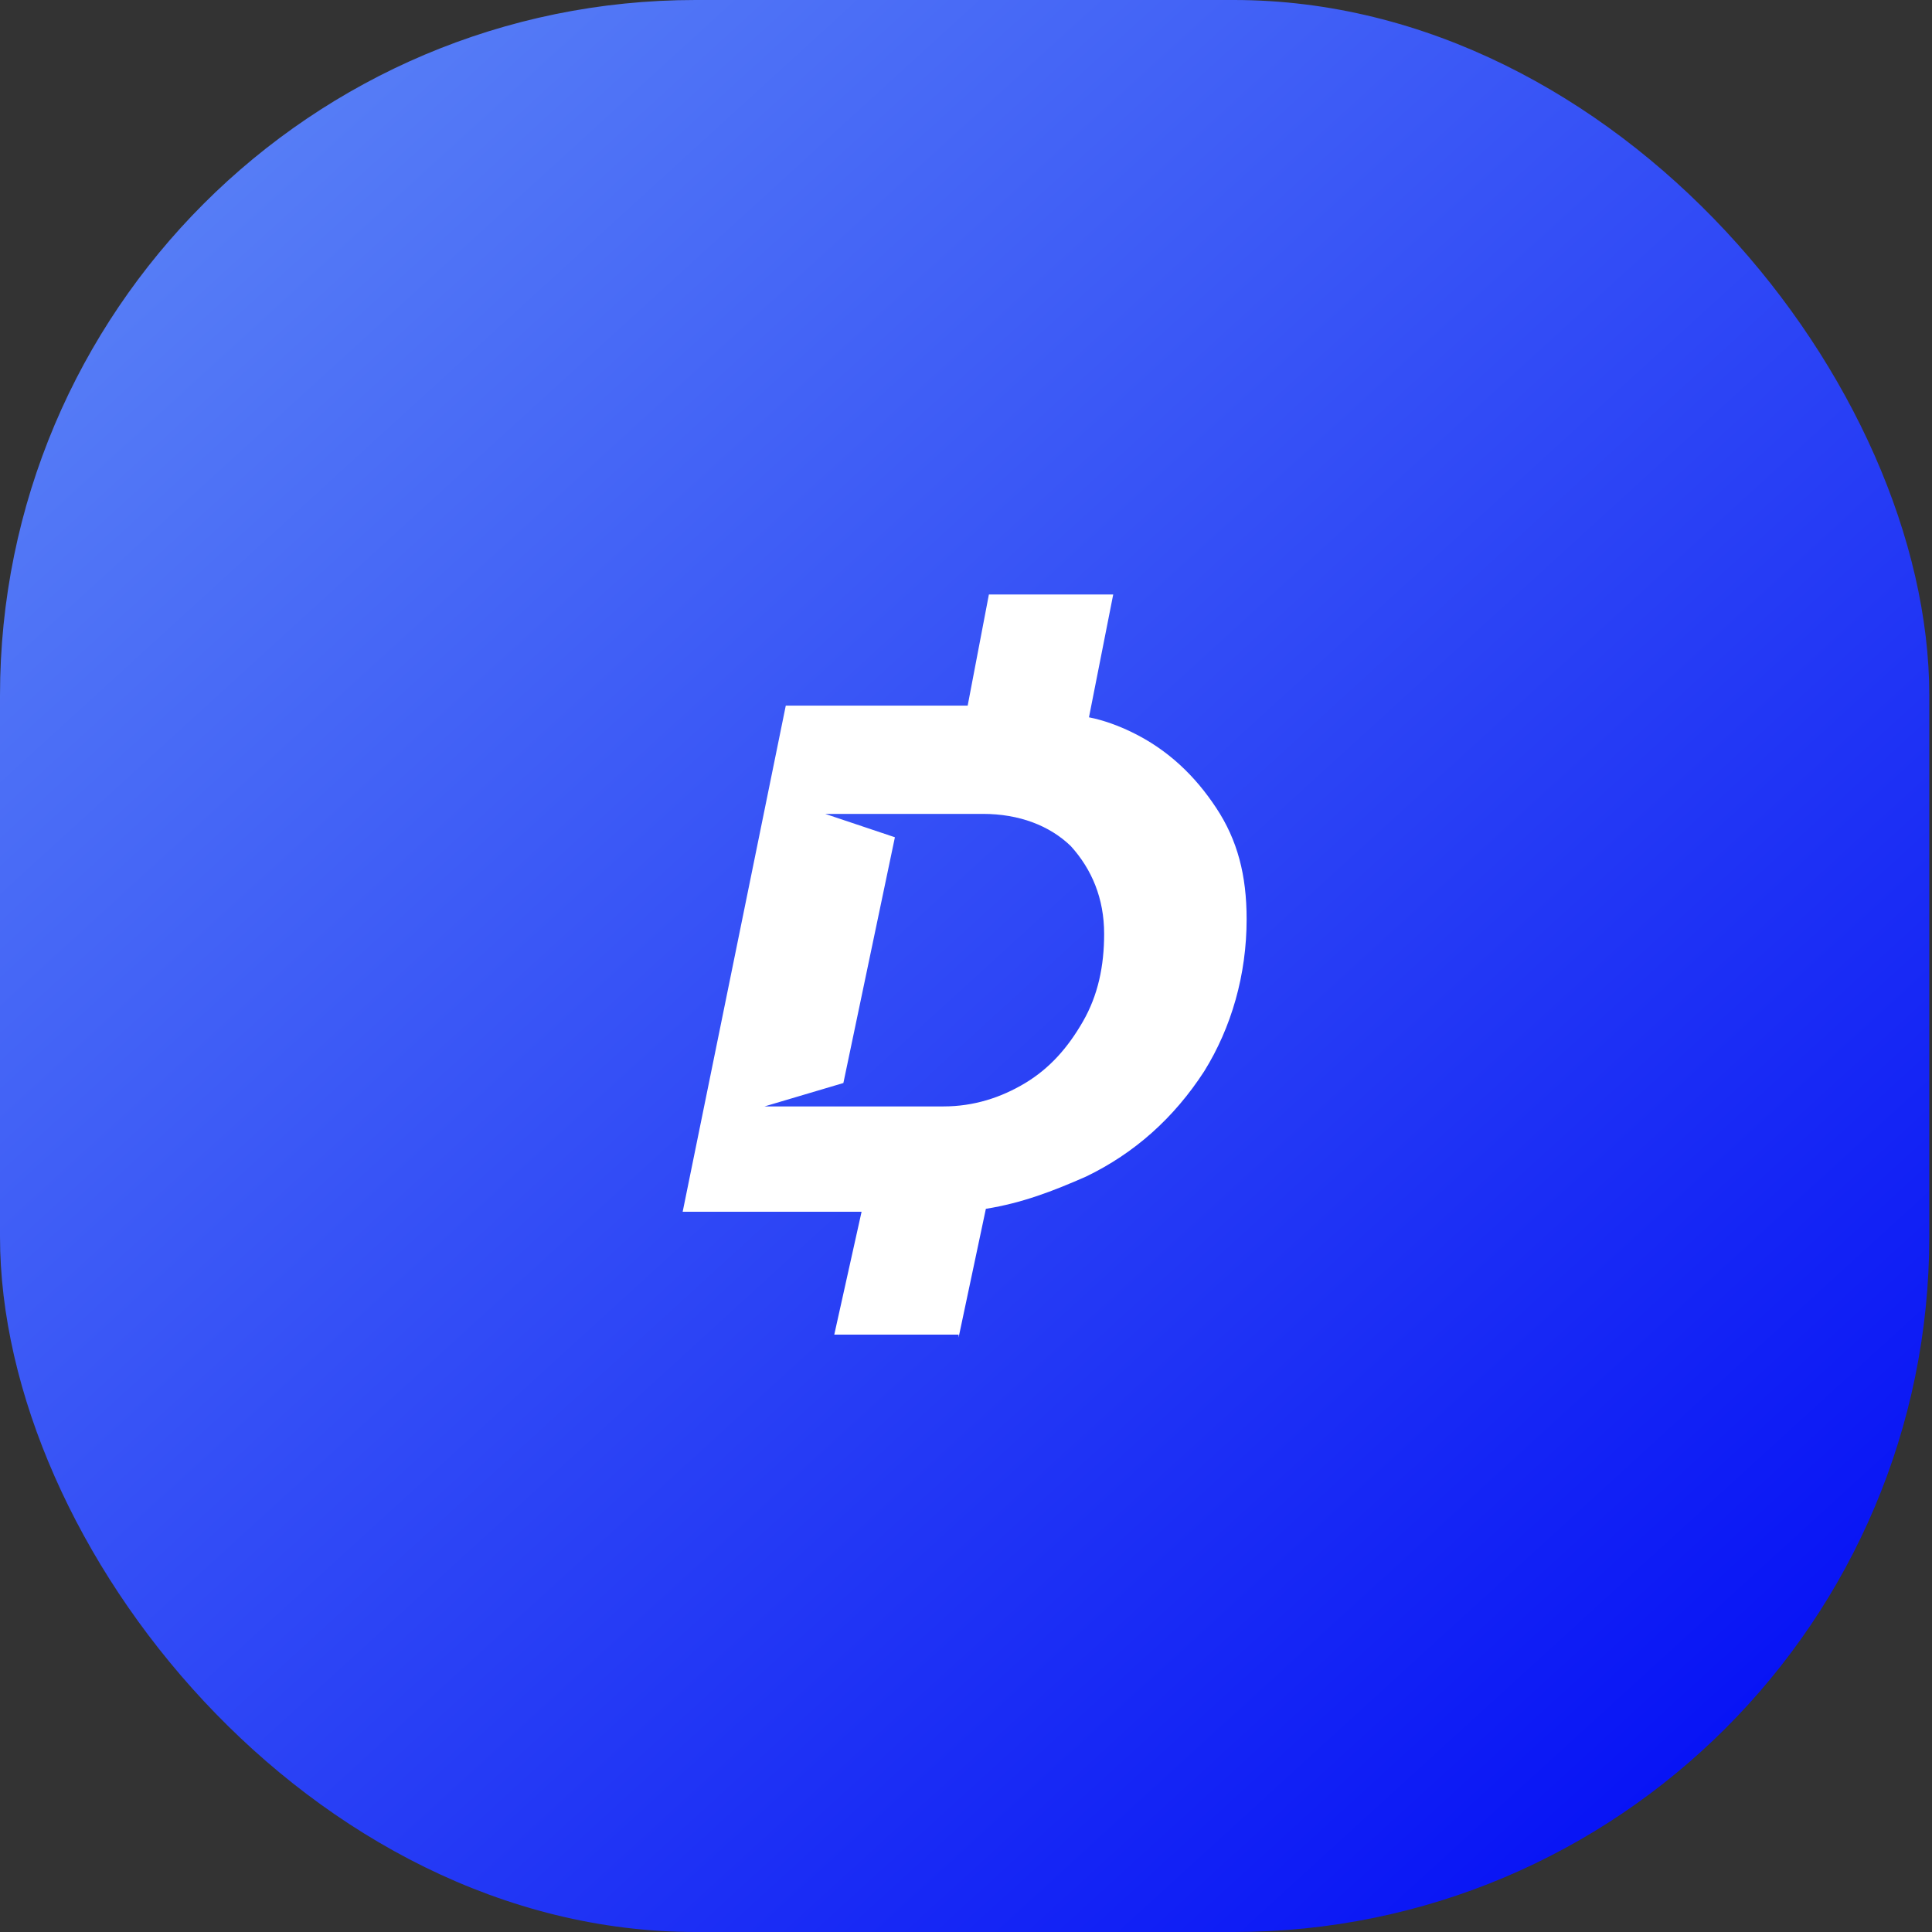
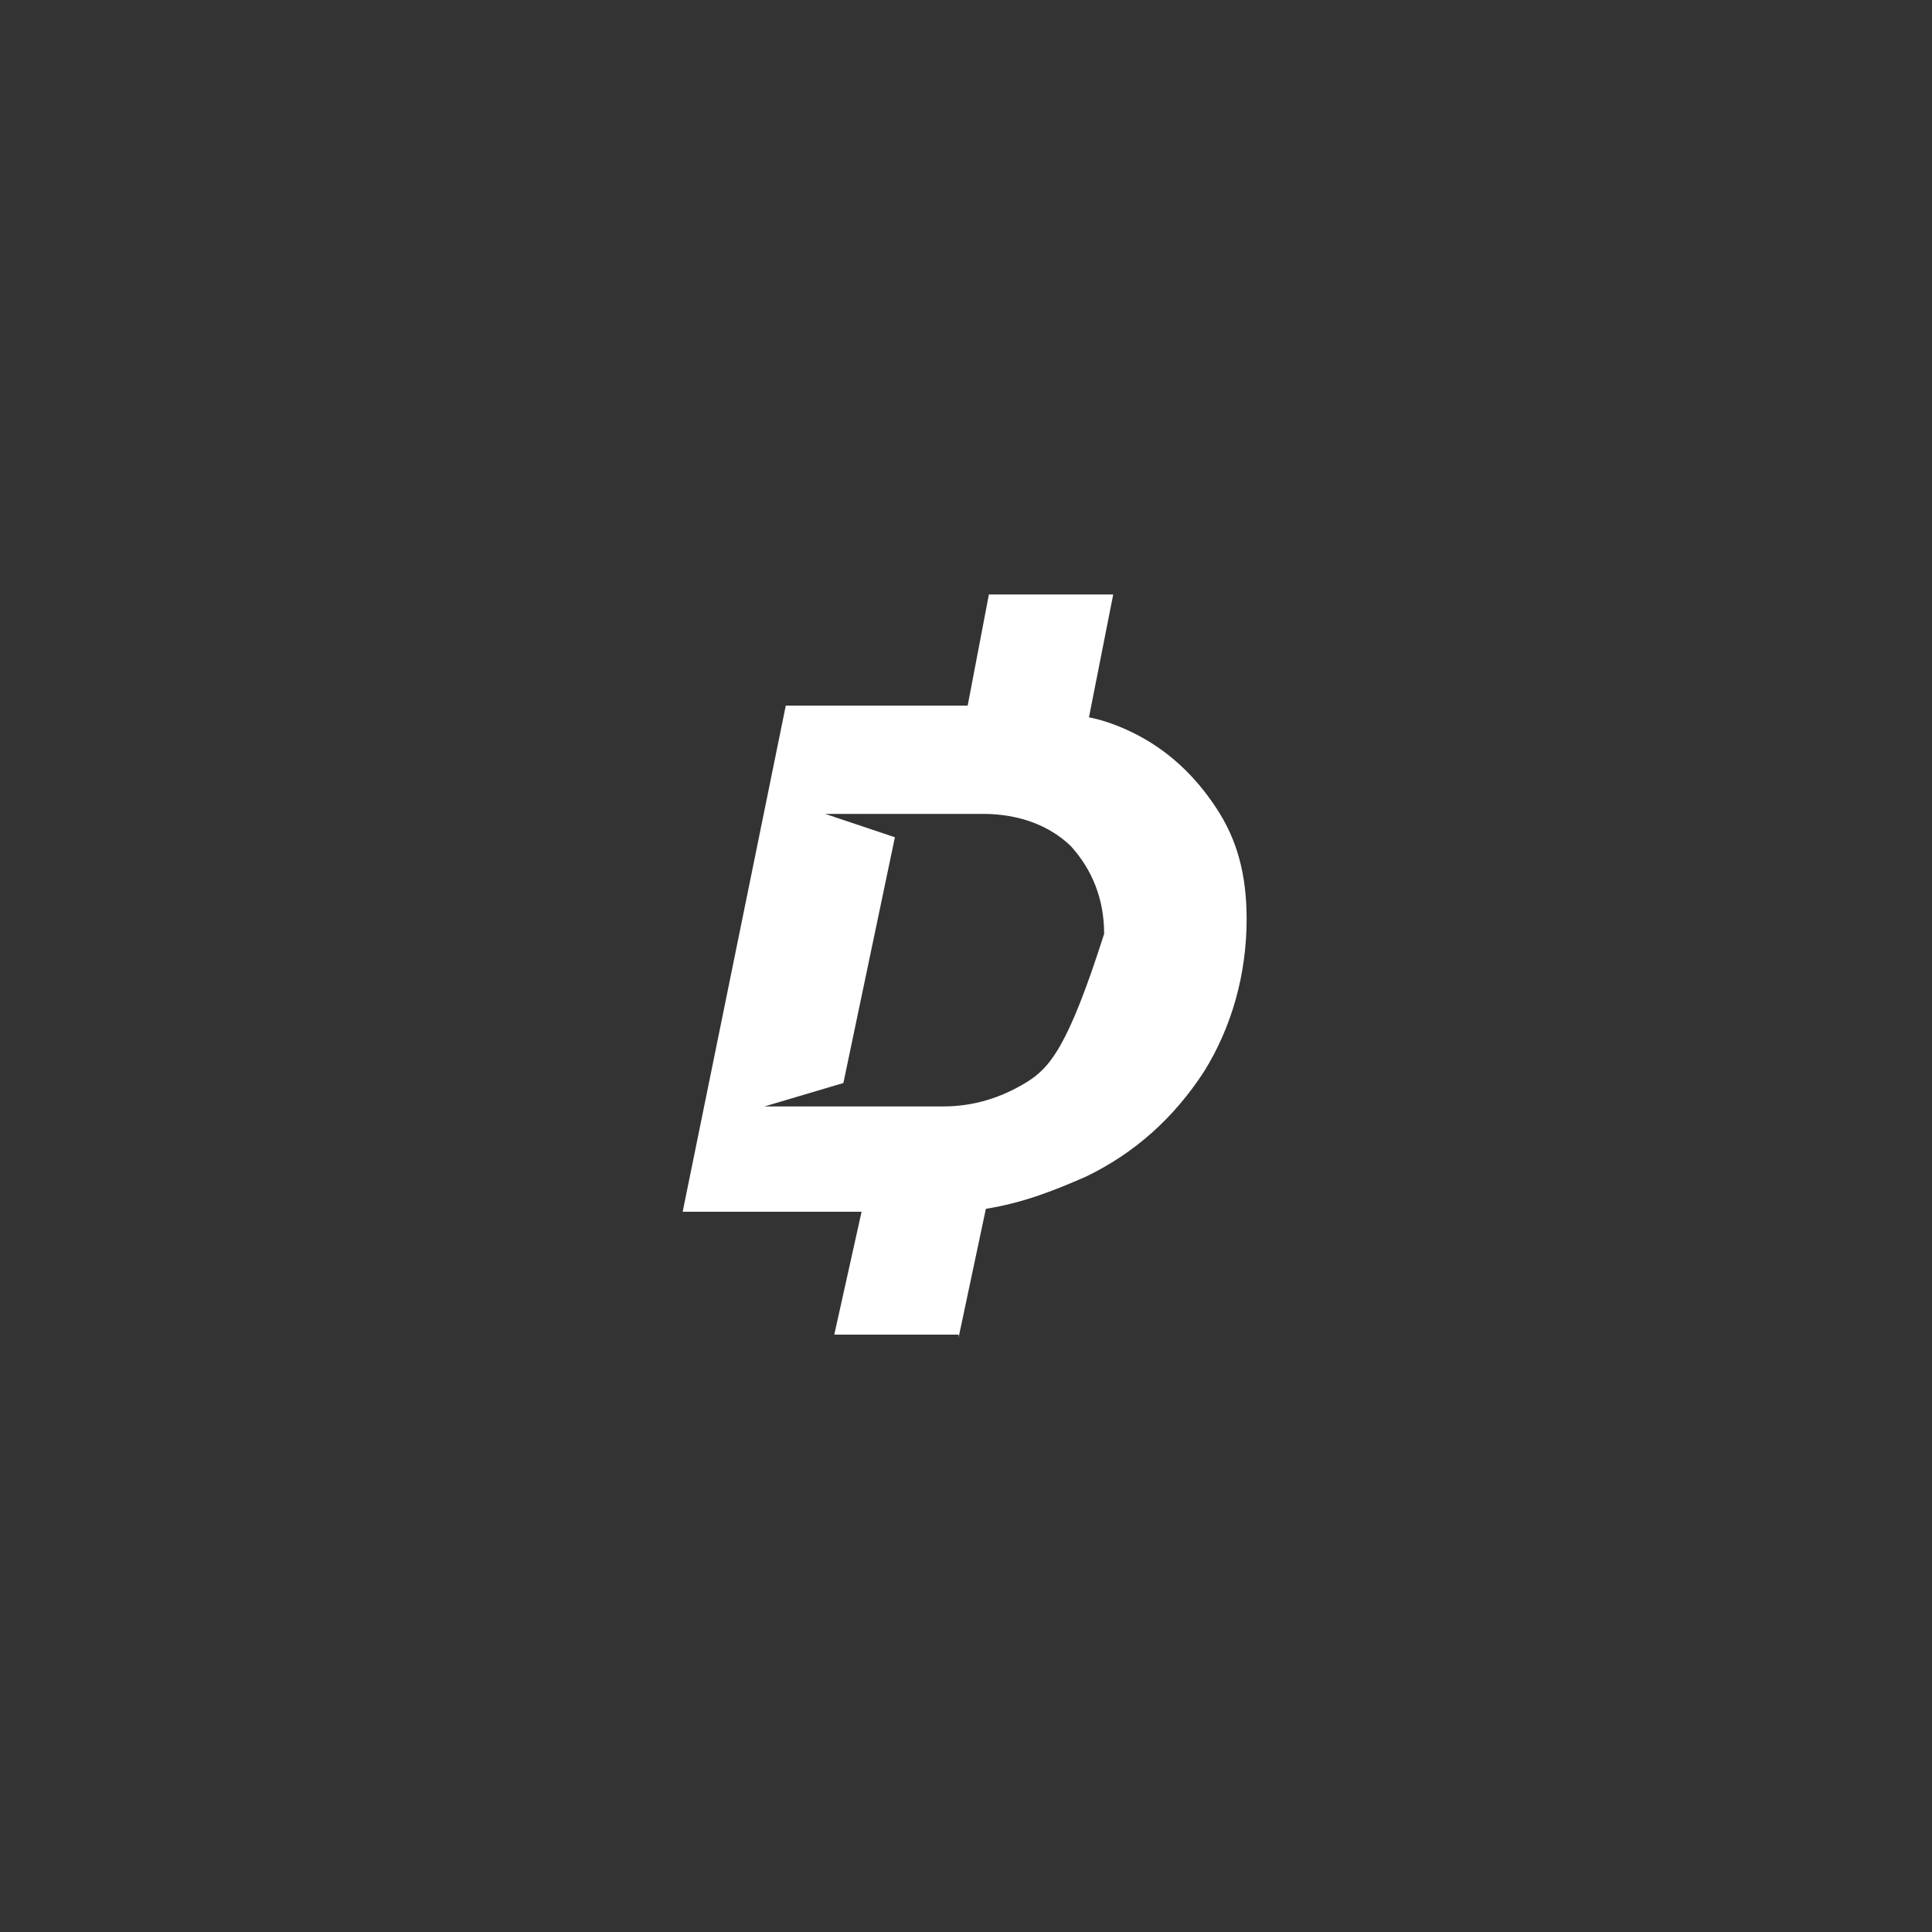
<svg xmlns="http://www.w3.org/2000/svg" width="60px" height="60px" viewBox="0 0 60 60" version="1.1">
  <rect x="0" y="0" width="60" height="60" fill="#333333" stroke="none" />
  <title>Icon only, blue &amp; white</title>
  <desc>Created with Sketch.</desc>
  <defs>
    <linearGradient x1="8.132%" y1="5.744%" x2="94.193%" y2="100%" id="linearGradient-1">
      <stop stop-color="#5A82F6" offset="0%" />
      <stop stop-color="#0009F5" offset="100%" />
    </linearGradient>
  </defs>
  <g id="CVI" stroke="none" stroke-width="1" fill="none" fill-rule="evenodd">
    <g transform="translate(-325, -690)" fill-rule="nonzero" id="Logos">
      <g transform="translate(50, 591)">
        <g id="Icon-only,-blue-&amp;-white" transform="translate(275, 99)">
-           <rect id="Rectangle-Copy" fill="url(#linearGradient-1)" x="0" y="0" width="59.916" height="60" rx="21.6" />
-           <path d="M29.77,41.538 L30.617,37.541 C31.747,37.359 32.689,36.996 33.725,36.541 C35.231,35.815 36.455,34.724 37.397,33.271 C38.244,31.908 38.715,30.273 38.715,28.546 C38.715,27.184 38.433,26.093 37.773,25.094 C37.114,24.094 36.267,23.277 35.137,22.732 C34.76,22.55 34.29,22.368 33.819,22.277 L34.572,18.462 L30.711,18.462 L30.052,21.914 L24.403,21.914 L21.201,37.632 L26.757,37.632 L25.909,41.448 L29.77,41.448 L29.77,41.538 Z M23.743,34.361 L26.192,33.634 L27.792,26.002 L25.627,25.276 L28.075,25.276 L30.523,25.276 C31.653,25.276 32.595,25.639 33.254,26.275 C33.913,27.002 34.29,27.91 34.29,29.001 C34.29,30 34.101,30.909 33.63,31.726 C33.16,32.544 32.595,33.18 31.841,33.634 C31.088,34.088 30.241,34.361 29.299,34.361 L26.097,34.361 L23.743,34.361 Z" id="D-Copy" fill="#FFFFFF" />
+           <path d="M29.77,41.538 L30.617,37.541 C31.747,37.359 32.689,36.996 33.725,36.541 C35.231,35.815 36.455,34.724 37.397,33.271 C38.244,31.908 38.715,30.273 38.715,28.546 C38.715,27.184 38.433,26.093 37.773,25.094 C37.114,24.094 36.267,23.277 35.137,22.732 C34.76,22.55 34.29,22.368 33.819,22.277 L34.572,18.462 L30.711,18.462 L30.052,21.914 L24.403,21.914 L21.201,37.632 L26.757,37.632 L25.909,41.448 L29.77,41.448 L29.77,41.538 Z M23.743,34.361 L26.192,33.634 L27.792,26.002 L25.627,25.276 L28.075,25.276 L30.523,25.276 C31.653,25.276 32.595,25.639 33.254,26.275 C33.913,27.002 34.29,27.91 34.29,29.001 C33.16,32.544 32.595,33.18 31.841,33.634 C31.088,34.088 30.241,34.361 29.299,34.361 L26.097,34.361 L23.743,34.361 Z" id="D-Copy" fill="#FFFFFF" />
        </g>
      </g>
    </g>
  </g>
</svg>